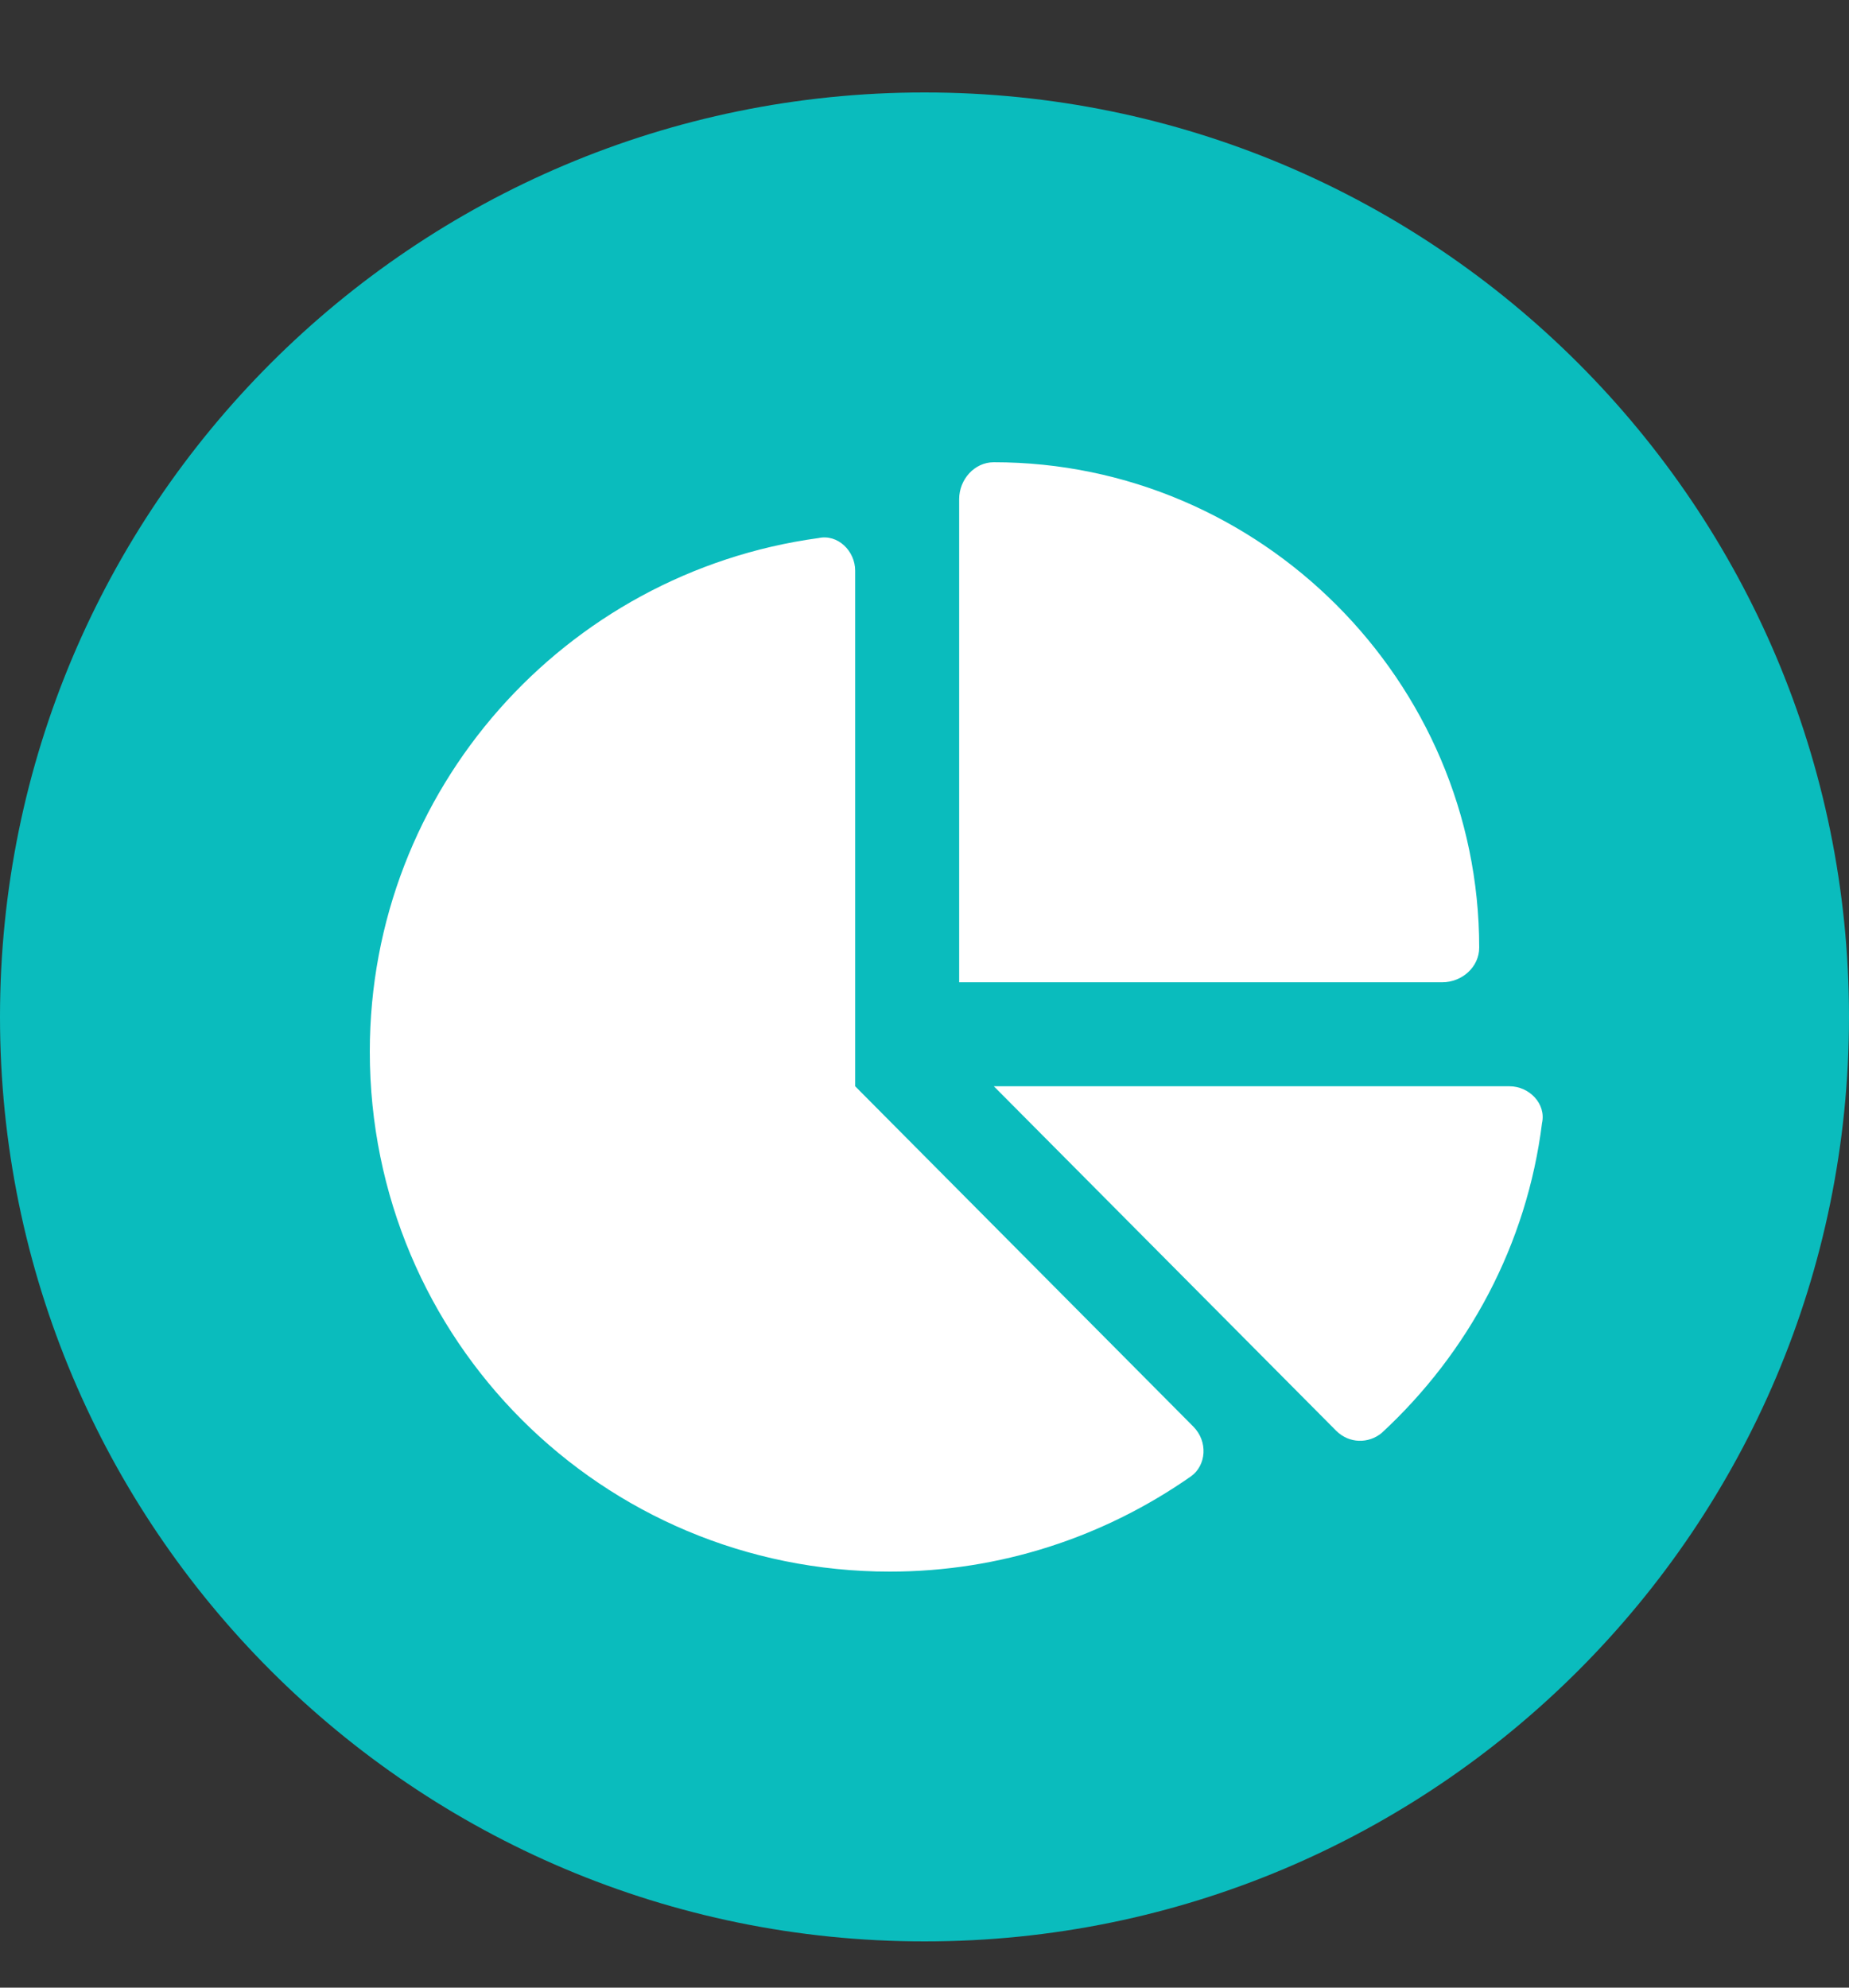
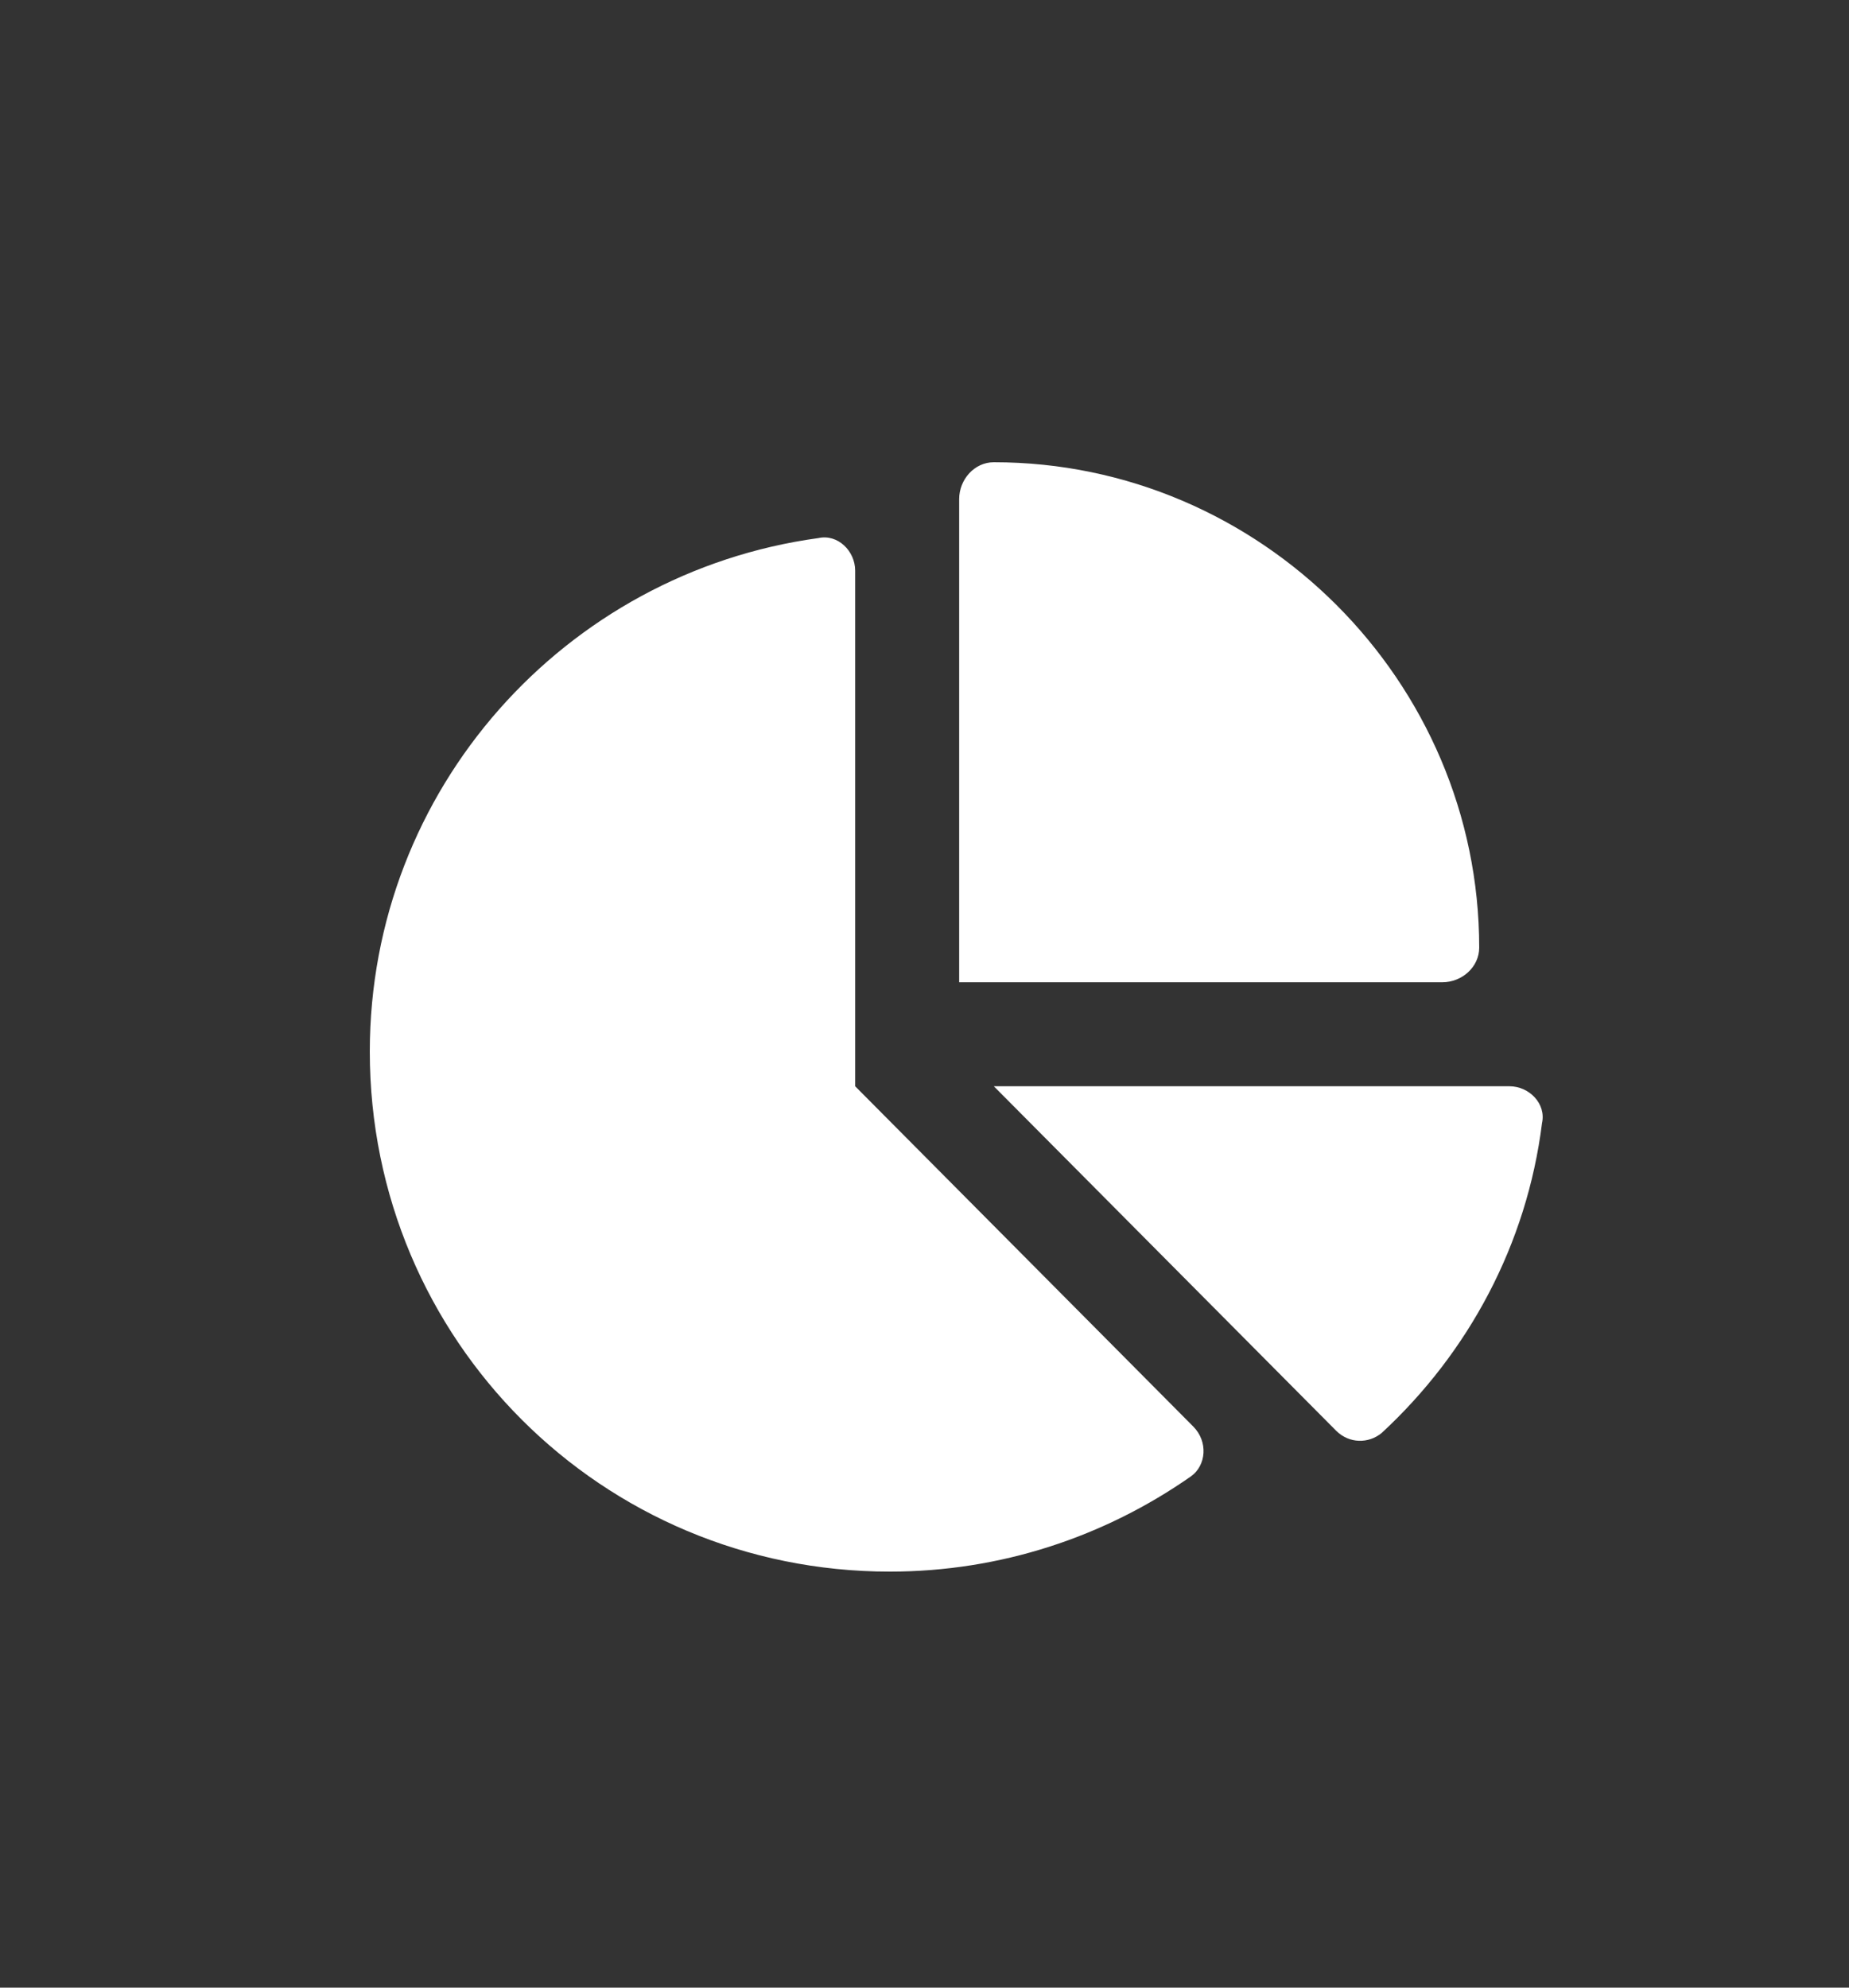
<svg xmlns="http://www.w3.org/2000/svg" width="40" height="43" viewBox="0 0 40 43" fill="none">
  <rect x="0" y="0" width="40" height="43" fill="#333333" stroke="none" />
-   <path d="M20 42C31.046 42 40 33.046 40 22C40 10.954 31.046 2 20 2C8.954 2 0 10.954 0 22C0 33.046 8.954 42 20 42Z" fill="#0abcbd" />
  <path d="M20.75 21.25V10.797C20.75 10.375 21.078 10 21.5 10C27.266 10 32 14.734 32 20.5C32 20.922 31.625 21.25 31.203 21.25H20.75ZM8 22.75C8 17.078 12.219 12.391 17.703 11.641C18.125 11.547 18.5 11.922 18.5 12.344V23.5L25.812 30.859C26.141 31.188 26.094 31.703 25.766 31.938C23.891 33.25 21.641 34 19.25 34C13.016 34 8 28.984 8 22.75ZM32.656 23.5C33.078 23.5 33.453 23.875 33.359 24.297C33.031 26.922 31.766 29.266 29.891 31C29.609 31.234 29.188 31.234 28.906 30.953L21.5 23.5H32.656Z" fill="white" />
</svg>